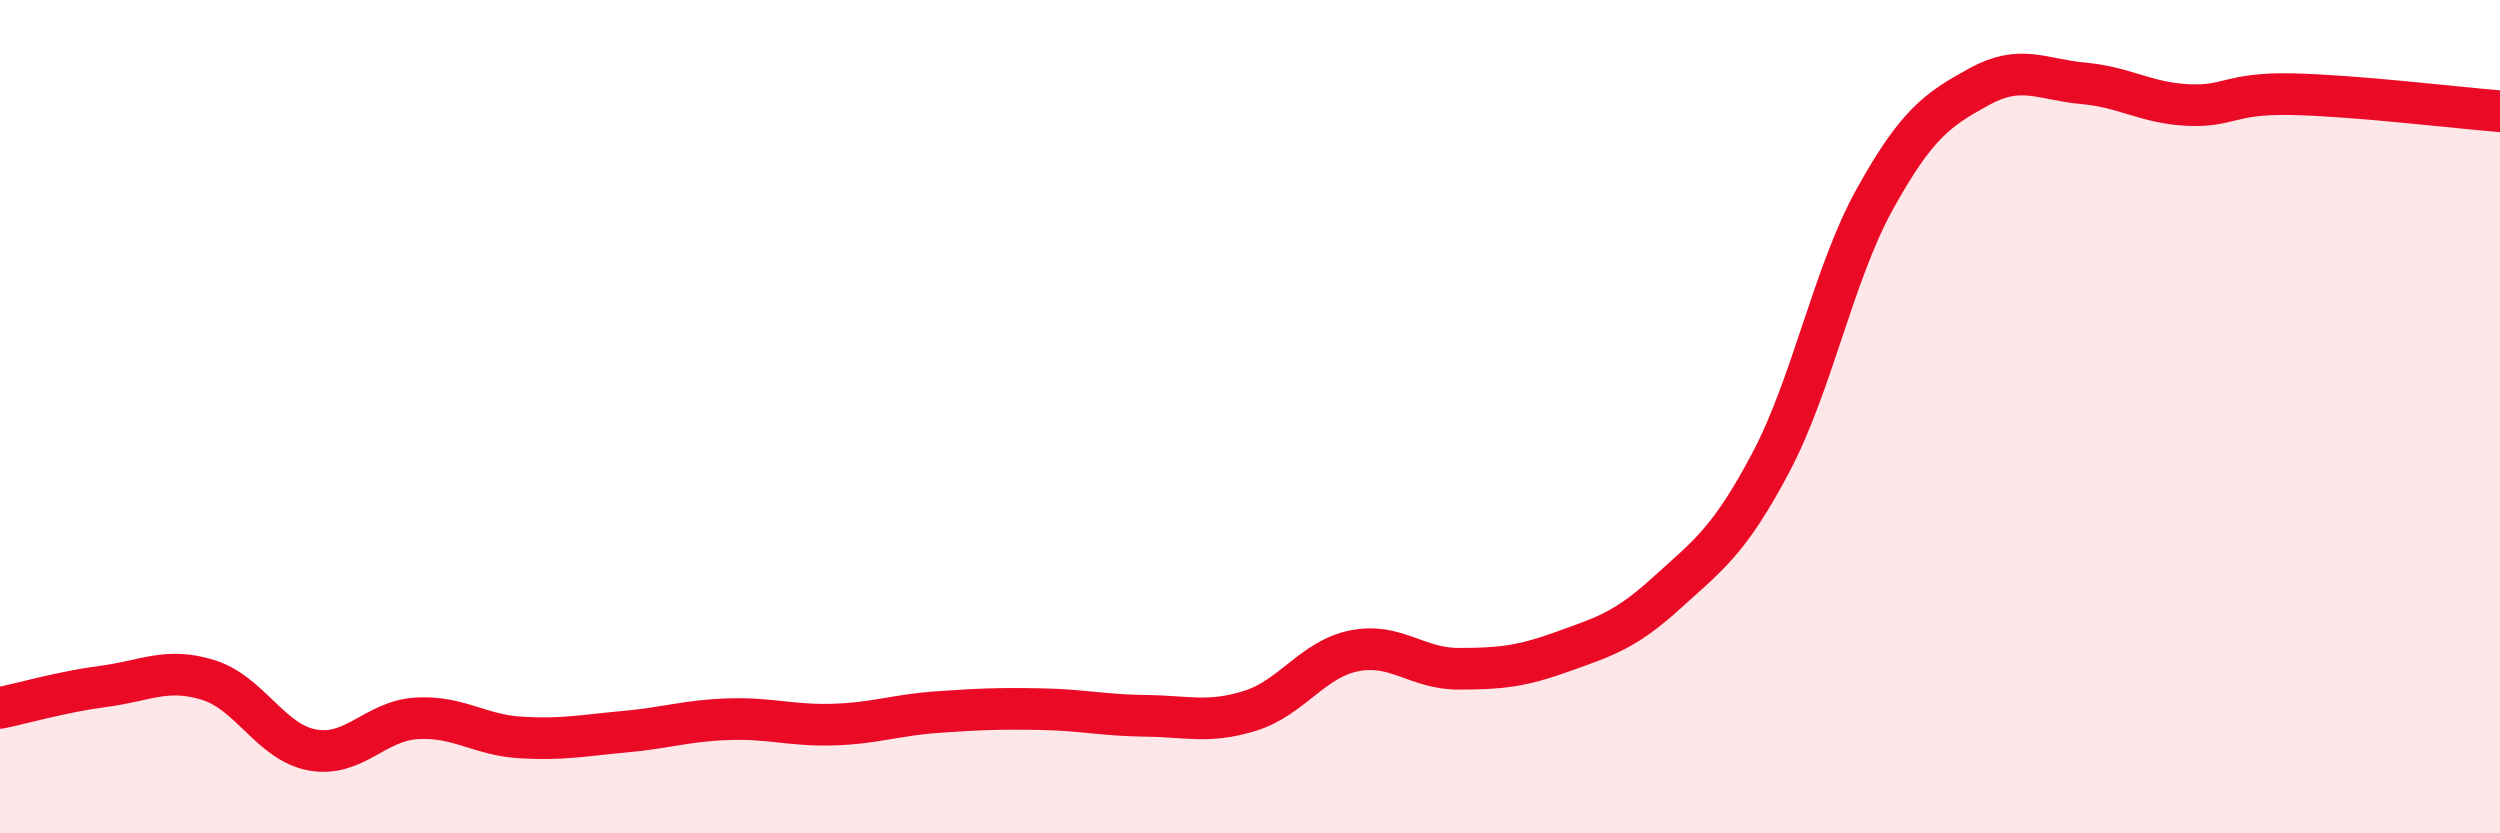
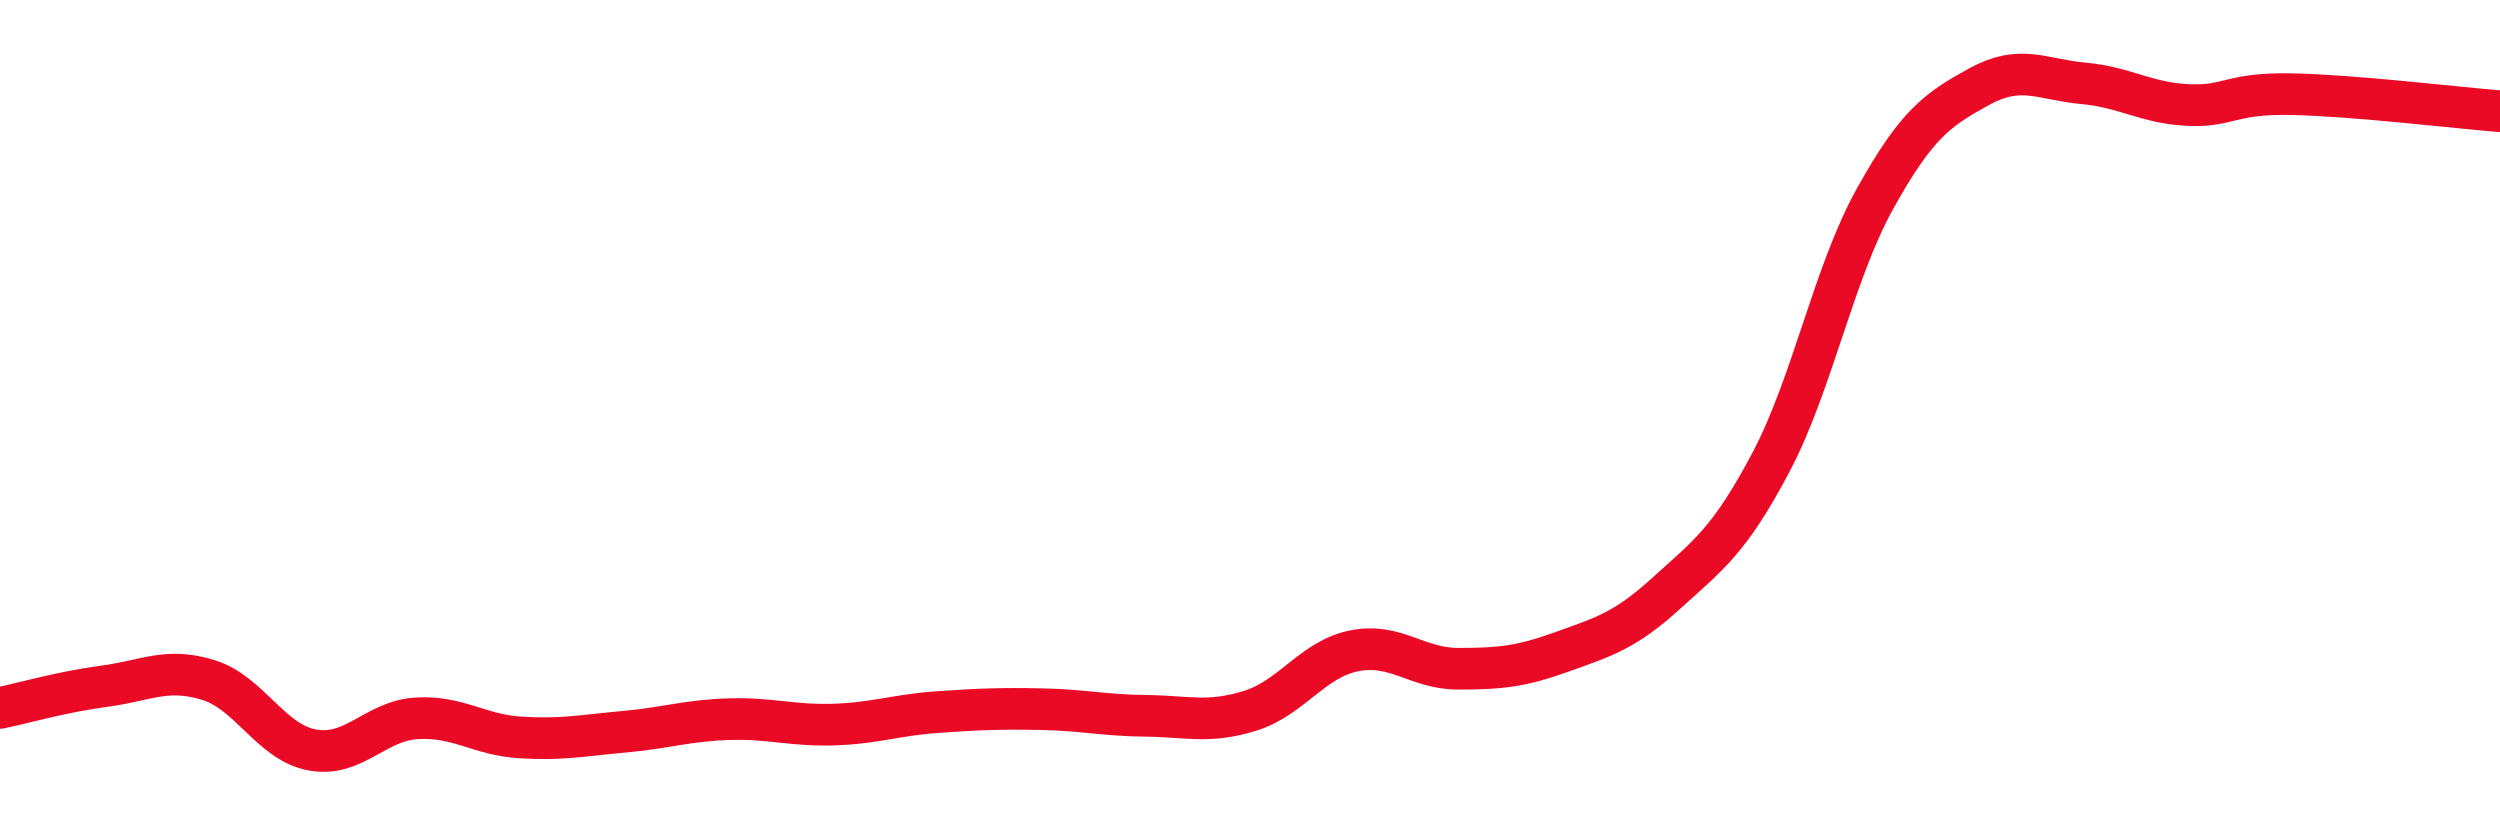
<svg xmlns="http://www.w3.org/2000/svg" width="60" height="20" viewBox="0 0 60 20">
-   <path d="M 0,16.99 C 0.5,16.89 1.5,16.6 2.5,16.47 C 3.5,16.34 4,16.01 5,16.32 C 6,16.63 6.5,17.82 7.5,18 C 8.5,18.18 9,17.3 10,17.24 C 11,17.18 11.5,17.64 12.5,17.7 C 13.5,17.76 14,17.65 15,17.56 C 16,17.47 16.5,17.29 17.5,17.26 C 18.5,17.23 19,17.42 20,17.39 C 21,17.36 21.5,17.16 22.5,17.09 C 23.5,17.02 24,17 25,17.02 C 26,17.04 26.5,17.17 27.5,17.18 C 28.5,17.19 29,17.37 30,17.06 C 31,16.75 31.5,15.82 32.5,15.62 C 33.5,15.42 34,16.05 35,16.05 C 36,16.05 36.5,16 37.5,15.64 C 38.5,15.28 39,15.14 40,14.23 C 41,13.32 41.5,12.99 42.5,11.1 C 43.5,9.21 44,6.57 45,4.77 C 46,2.97 46.5,2.63 47.5,2.08 C 48.5,1.53 49,1.91 50,2 C 51,2.09 51.5,2.47 52.5,2.52 C 53.5,2.57 53.5,2.23 55,2.26 C 56.5,2.29 59,2.59 60,2.67L60 20L0 20Z" fill="#EB0A25" opacity="0.1" stroke-linecap="round" stroke-linejoin="round" />
  <path d="M 0,16.99 C 0.5,16.89 1.5,16.6 2.5,16.47 C 3.5,16.34 4,16.01 5,16.32 C 6,16.63 6.5,17.82 7.5,18 C 8.5,18.18 9,17.3 10,17.24 C 11,17.18 11.5,17.64 12.5,17.7 C 13.5,17.76 14,17.65 15,17.56 C 16,17.47 16.5,17.29 17.5,17.26 C 18.5,17.23 19,17.42 20,17.39 C 21,17.36 21.5,17.16 22.5,17.09 C 23.5,17.02 24,17 25,17.02 C 26,17.04 26.5,17.17 27.5,17.18 C 28.5,17.19 29,17.37 30,17.06 C 31,16.75 31.5,15.82 32.5,15.62 C 33.5,15.42 34,16.05 35,16.05 C 36,16.05 36.5,16 37.5,15.64 C 38.5,15.28 39,15.14 40,14.23 C 41,13.32 41.5,12.99 42.5,11.1 C 43.5,9.21 44,6.57 45,4.77 C 46,2.97 46.5,2.63 47.5,2.08 C 48.5,1.53 49,1.91 50,2 C 51,2.09 51.5,2.47 52.5,2.52 C 53.5,2.57 53.5,2.23 55,2.26 C 56.5,2.29 59,2.59 60,2.67" stroke="#EB0A25" stroke-width="1" fill="none" stroke-linecap="round" stroke-linejoin="round" />
</svg>